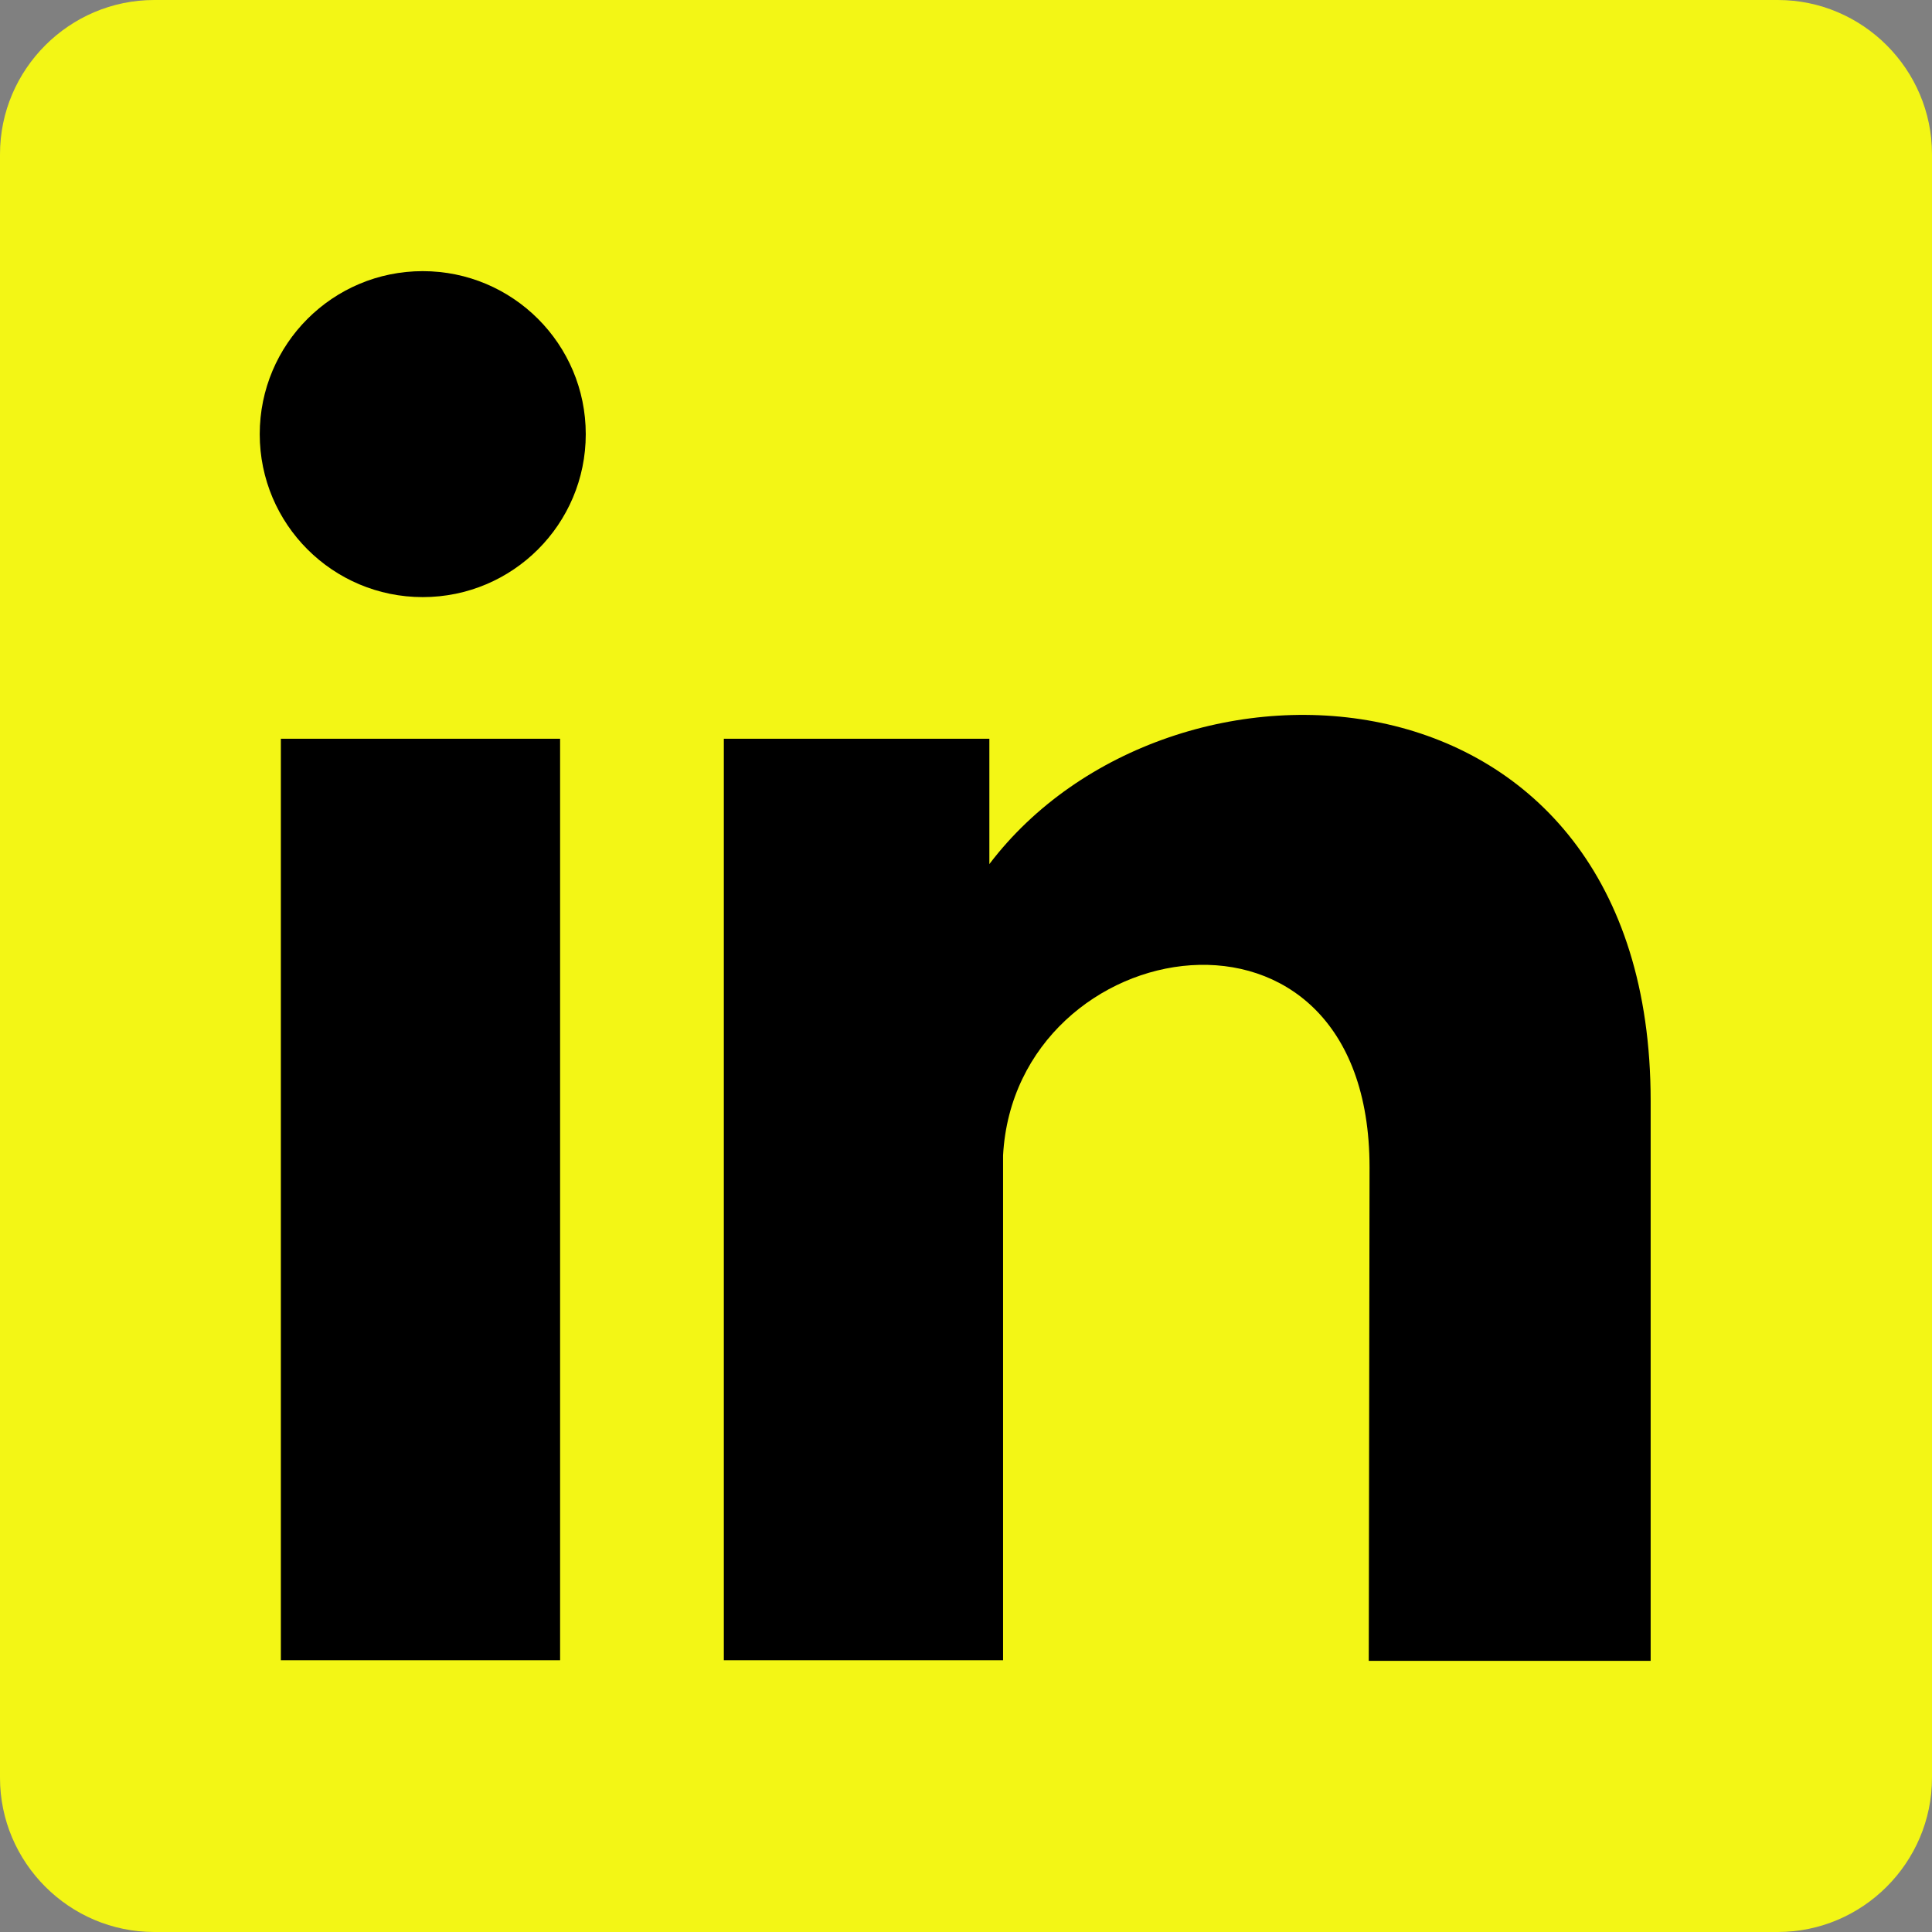
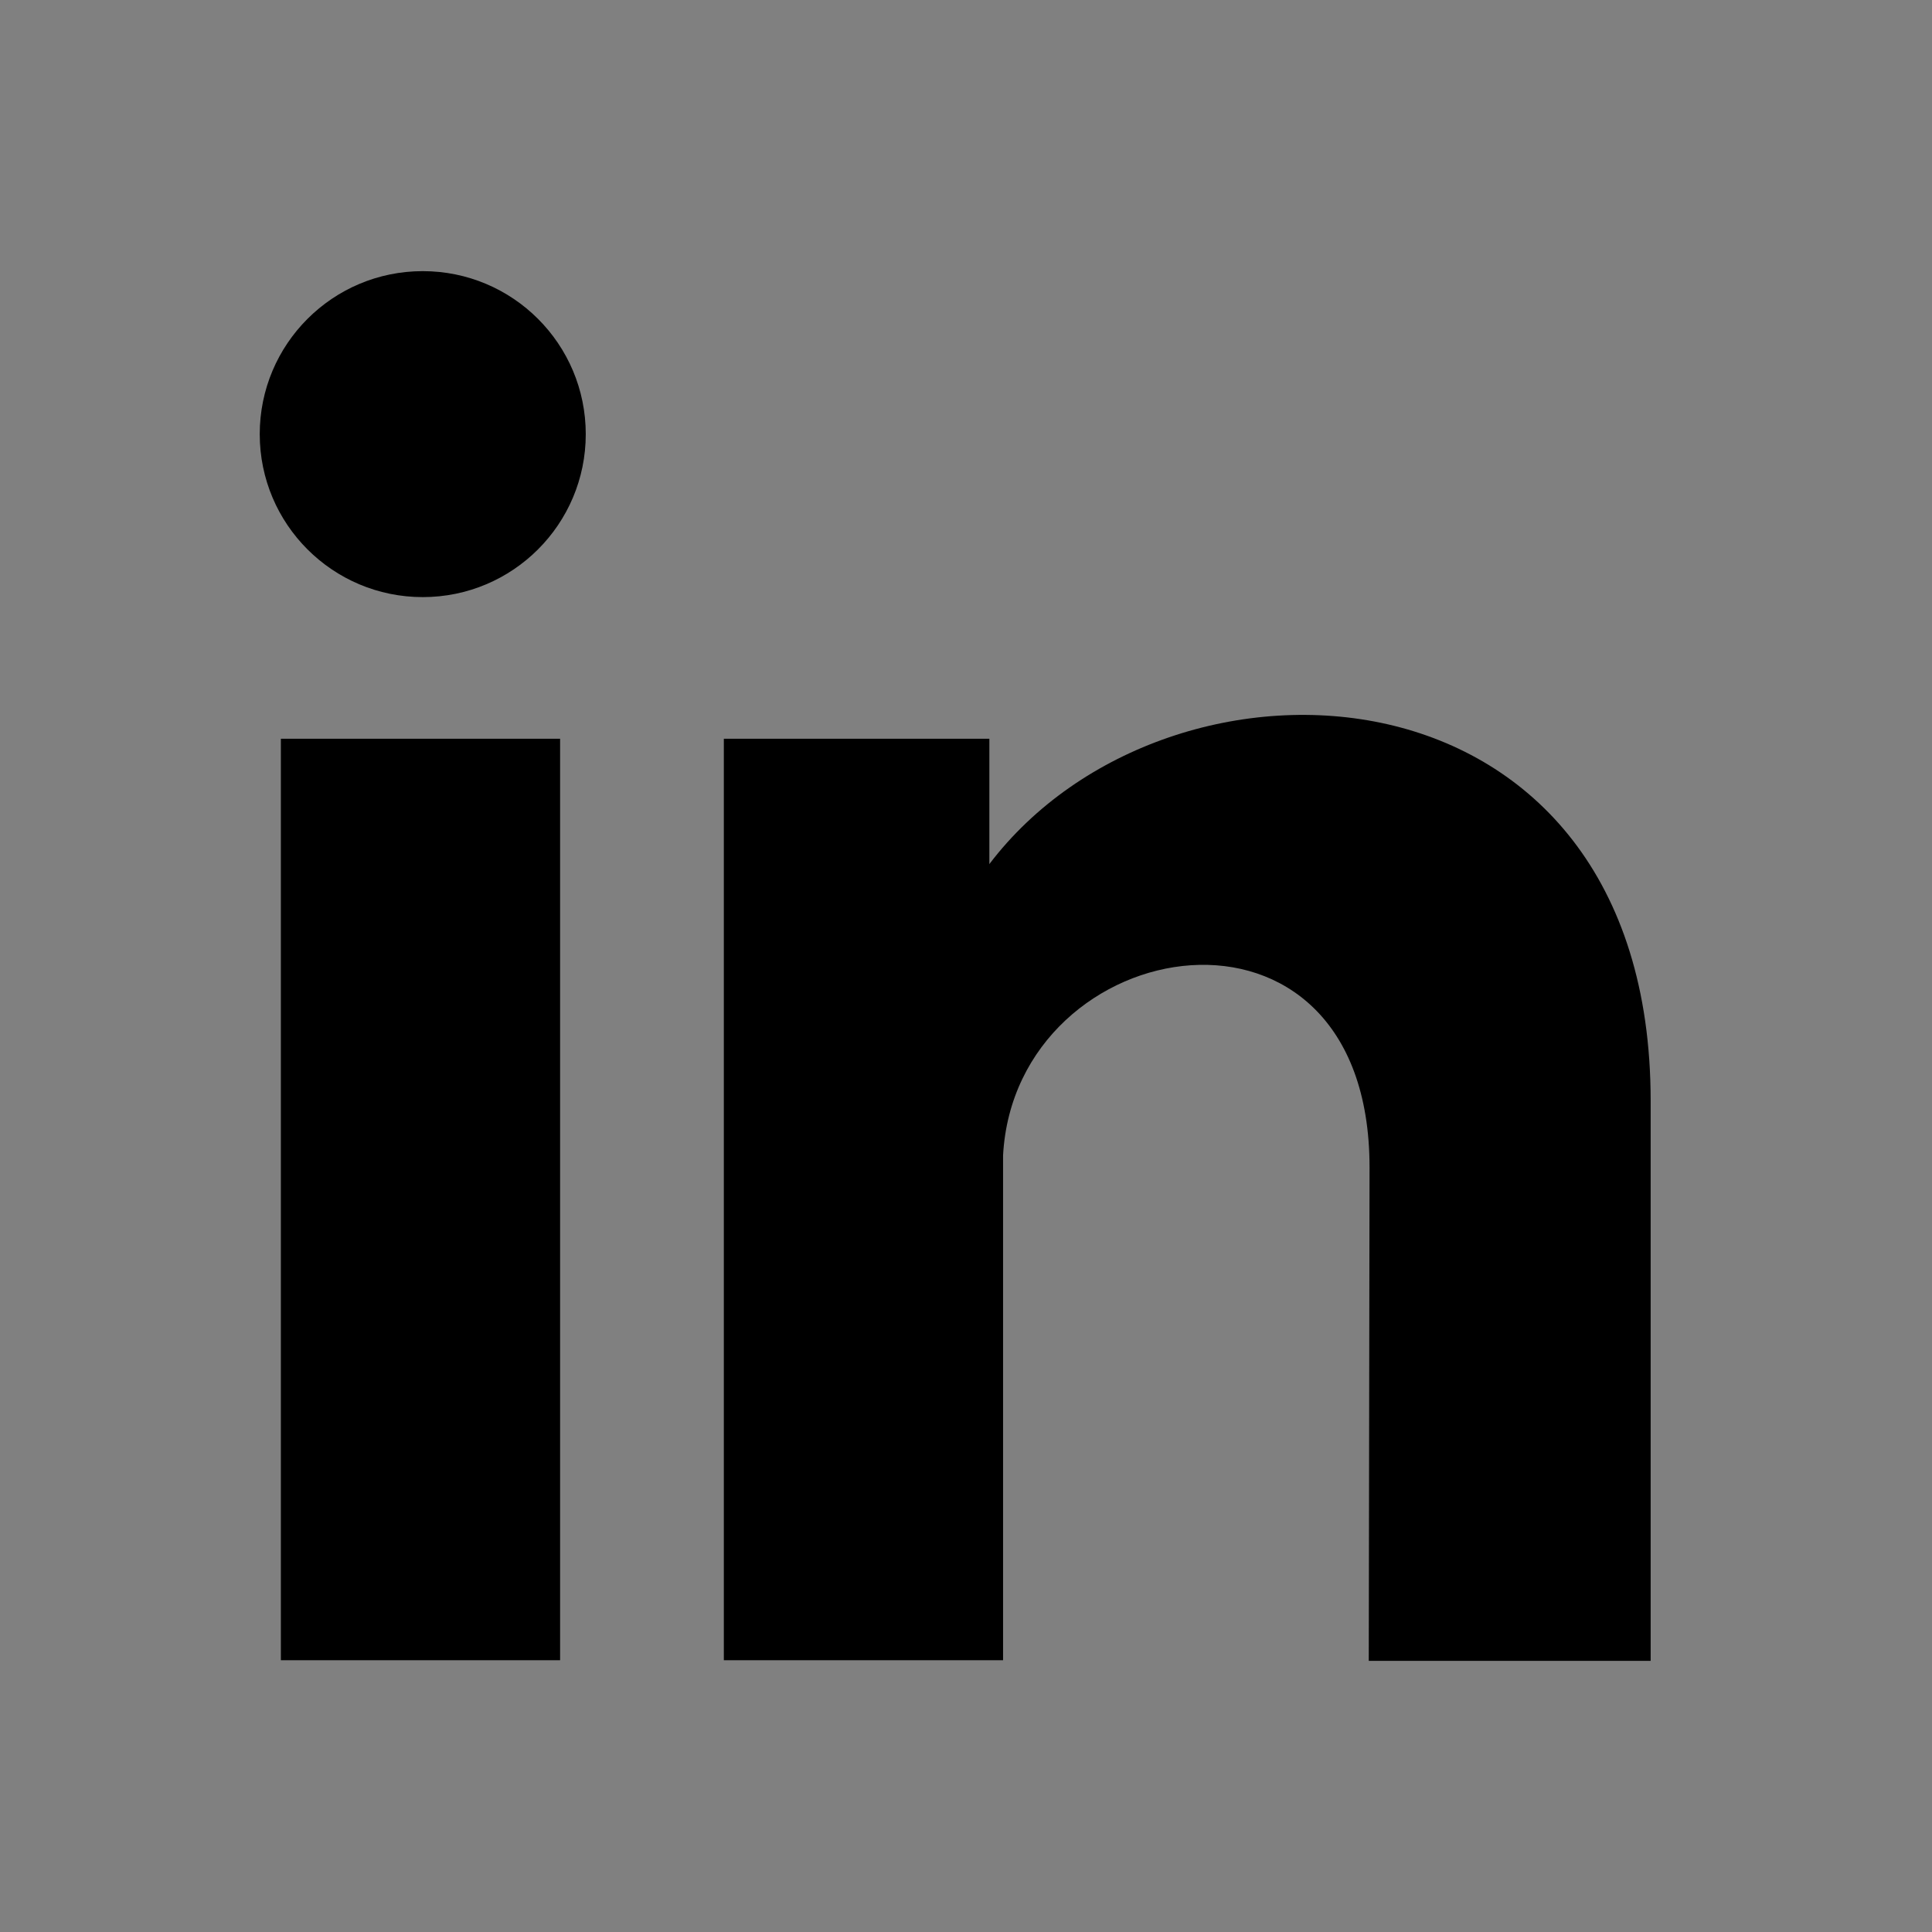
<svg xmlns="http://www.w3.org/2000/svg" width="32" height="32" viewBox="0 0 32 32" fill="none">
  <rect x="0" y="0" width="32" height="32" fill="#808080" stroke="none" />
-   <path fill-rule="evenodd" clip-rule="evenodd" d="M2.554 0H29.446C30.851 0 32 1.149 32 2.554V29.446C32 30.851 30.851 32 29.446 32H2.554C1.149 32 0 30.851 0 29.446V2.554C0 1.149 1.149 0 2.554 0Z" fill="#F3F615" />
  <path fill-rule="evenodd" clip-rule="evenodd" d="M4.652 12.236H9.277V27.499H4.652V12.236ZM7.002 4.491C8.493 4.491 9.702 5.699 9.702 7.191C9.702 8.682 8.493 9.89 7.002 9.89C5.511 9.89 4.302 8.682 4.302 7.191C4.302 5.699 5.511 4.491 7.002 4.491ZM16.387 14.312C19.377 10.373 27.34 10.77 27.34 18.232V27.509H22.671L22.684 19.336C22.684 14.407 16.818 15.402 16.614 19.136V27.499H11.989V12.236H16.387V14.312Z" fill="black" />
</svg>